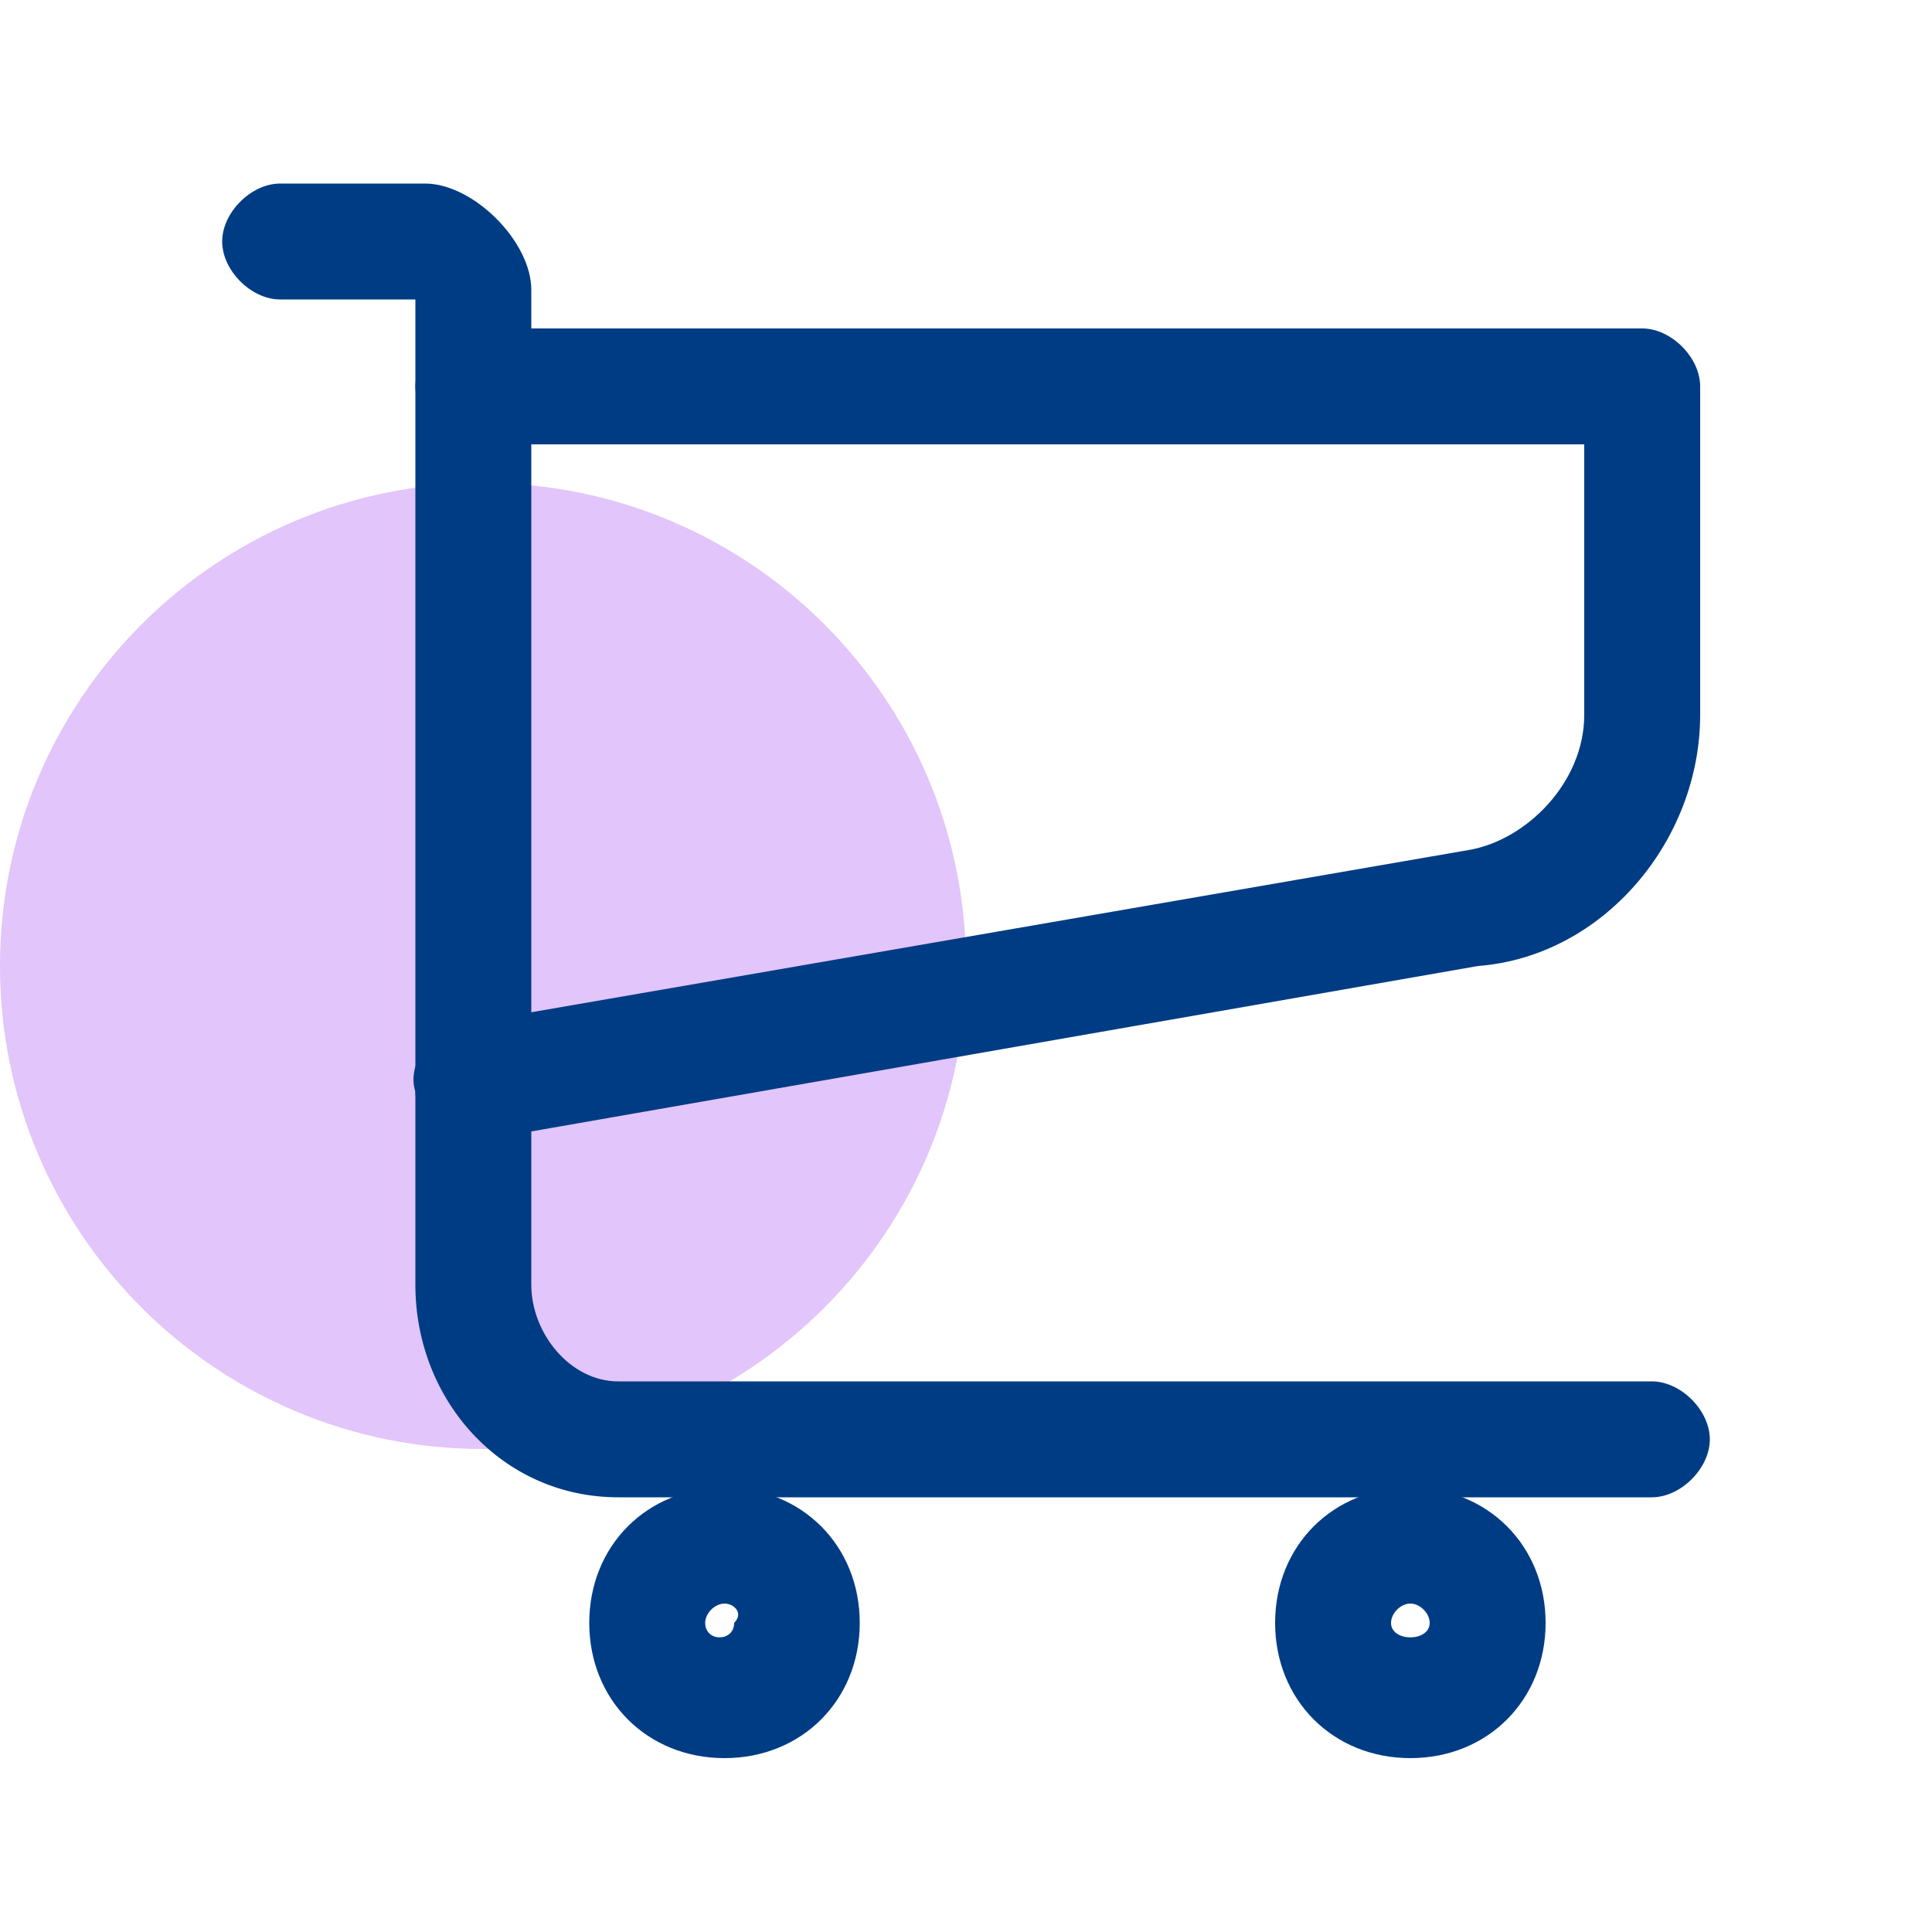
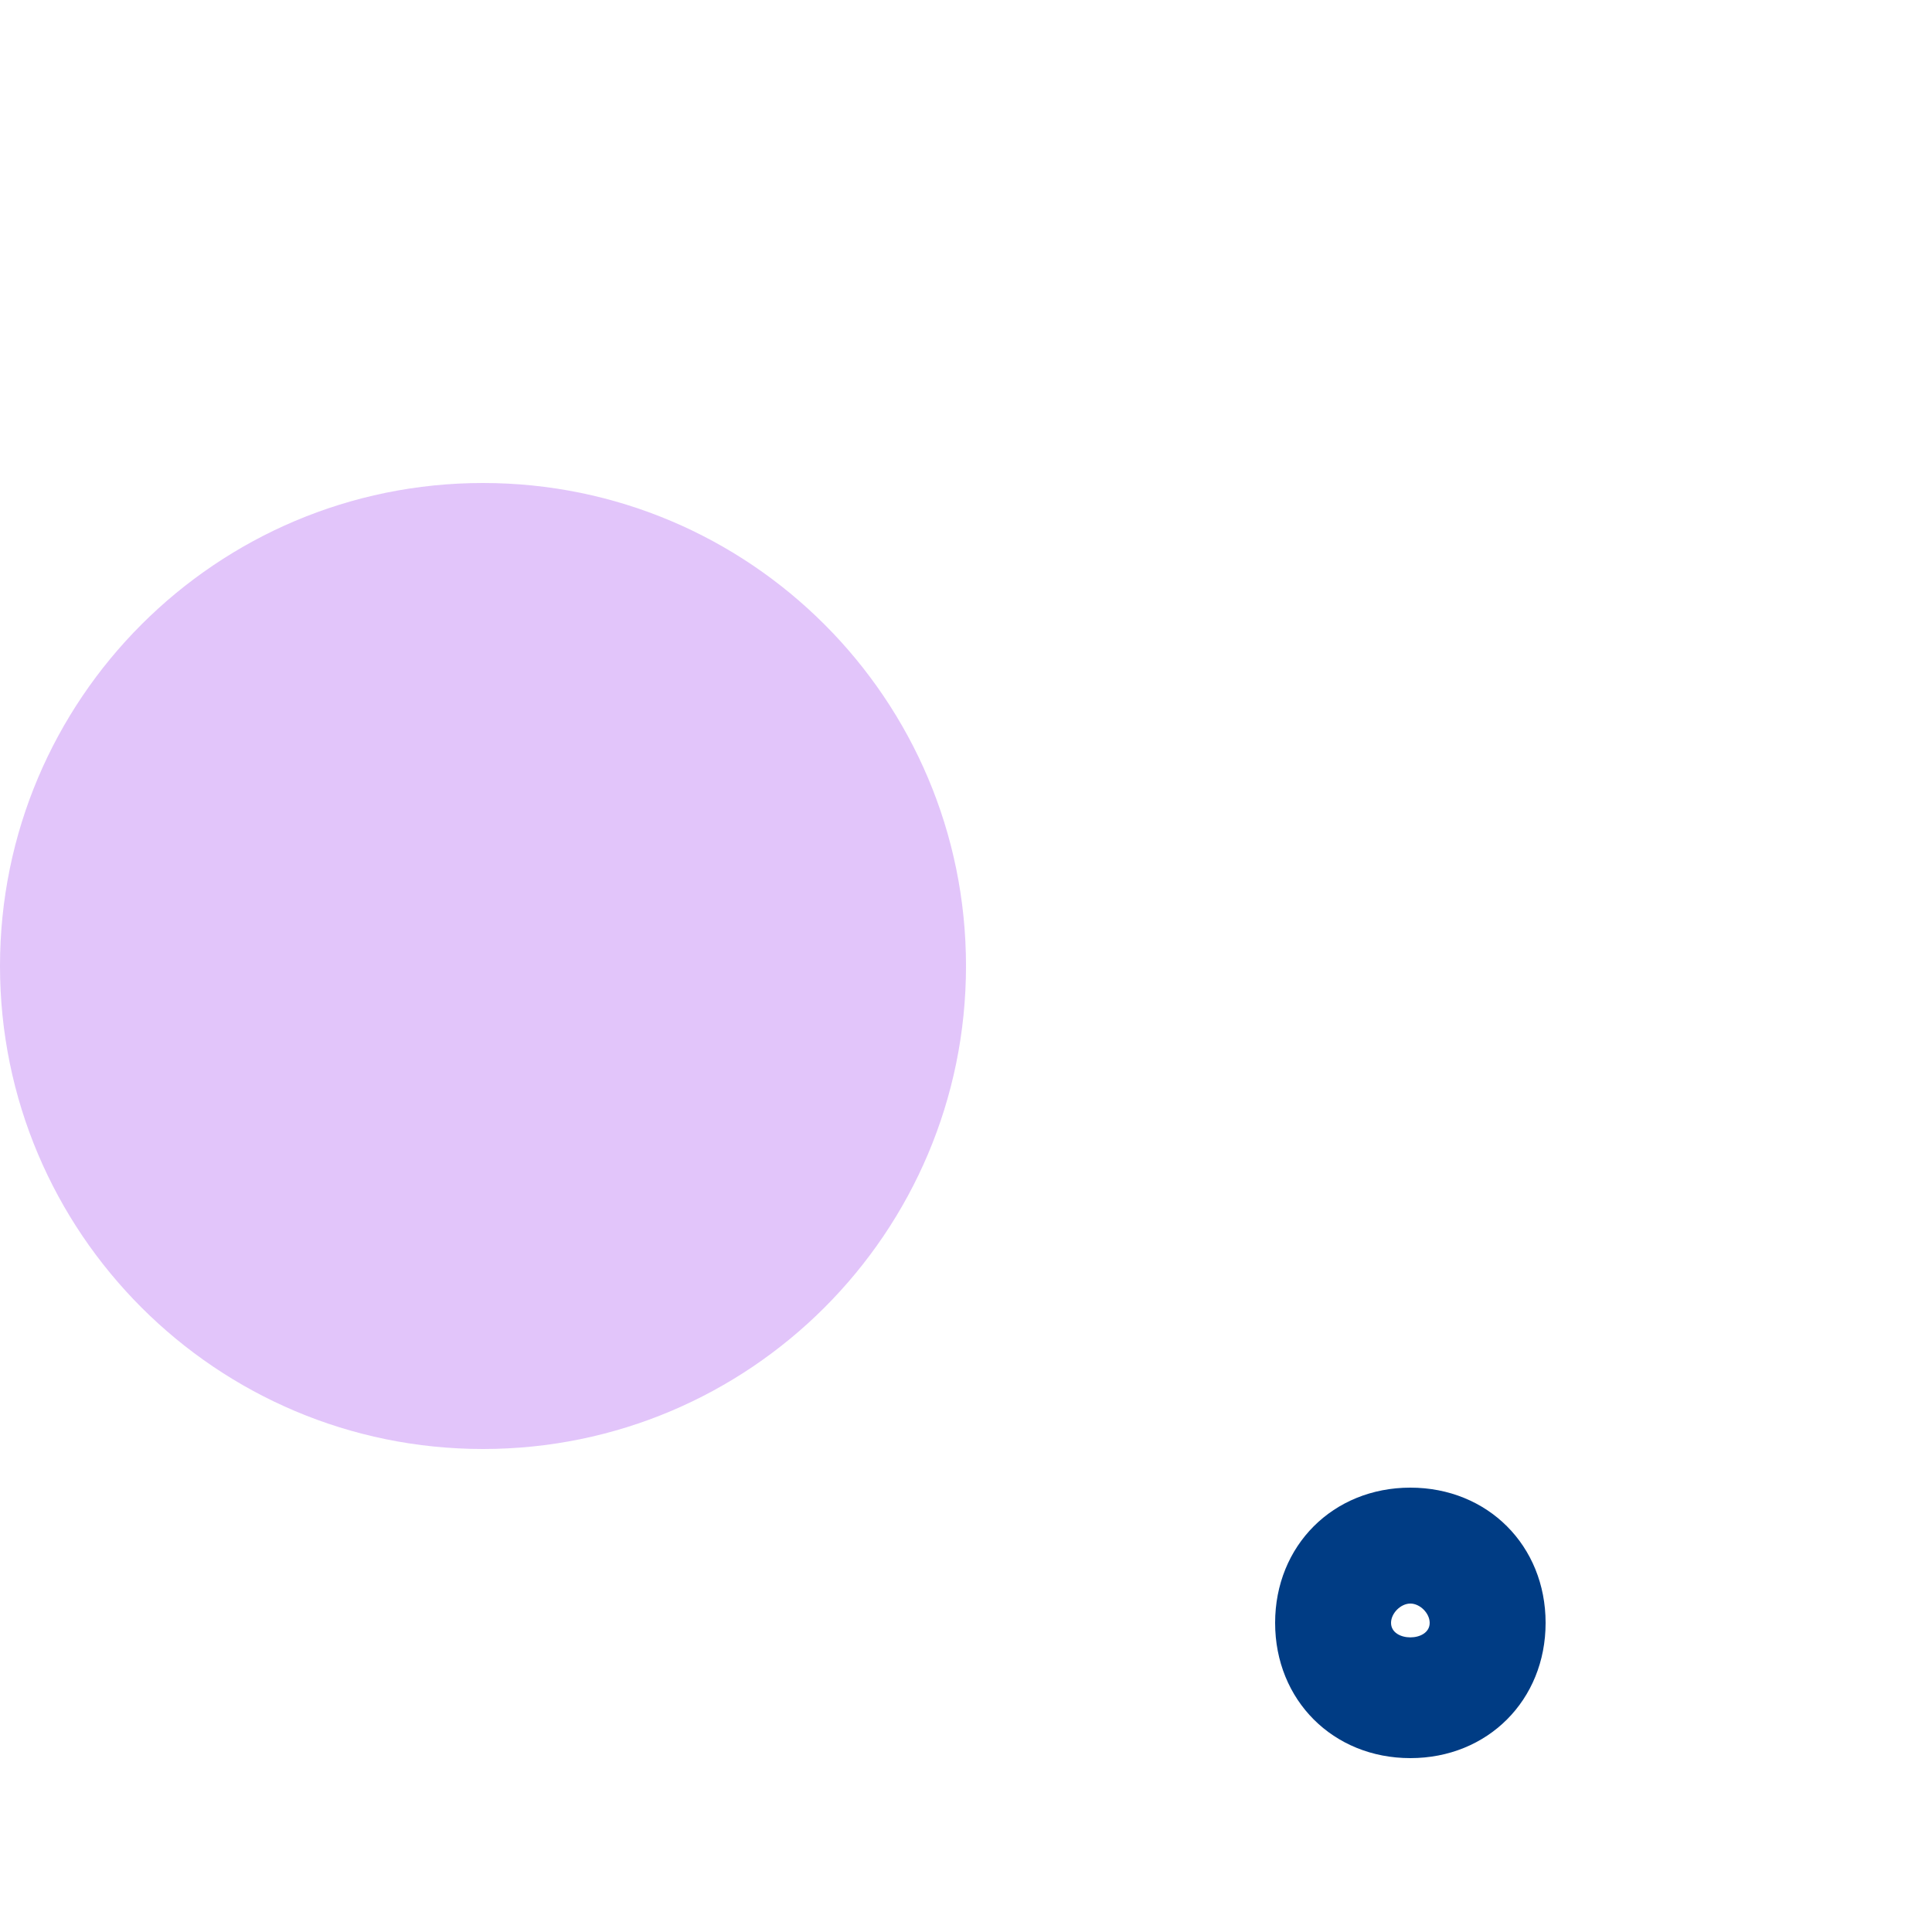
<svg xmlns="http://www.w3.org/2000/svg" version="1.1" width="20" height="20" viewBox="0 0 20 20">
  <title>splash-industry-retail</title>
  <path fill="#9f3fed" opacity="0.3" d="M10 10c0 2.761-2.239 5-5 5s-5-2.239-5-5c0-2.761 2.239-5 5-5s5 2.239 5 5z" />
-   <path fill="#003c84" d="M17.1 15.5h-10.7c-1.2 0-2.1-1-2.1-2.2v-10.2h-1.4c-0.3 0-0.6-0.3-0.6-0.6s0.3-0.6 0.6-0.6h1.5c0.5 0 1.1 0.6 1.1 1.1v10.3c0 0.5 0.4 1 0.9 1h10.7c0.3 0 0.6 0.3 0.6 0.6s-0.3 0.6-0.6 0.6z" />
-   <path fill="#003c84" d="M4.9 11.8c-0.3 0-0.6-0.2-0.6-0.5-0.1-0.3 0.2-0.7 0.5-0.7l10.4-1.8c0.6-0.1 1.2-0.7 1.2-1.4v-2.8h-11.5c-0.3 0-0.6-0.3-0.6-0.6s0.3-0.6 0.6-0.6h12.1c0.3 0 0.6 0.3 0.6 0.6v3.4c0 1.3-1 2.5-2.3 2.6l-10.3 1.8c0 0-0.1 0-0.1 0z" />
-   <path fill="#003c84" d="M7.5 18.2c-0.8 0-1.4-0.6-1.4-1.4s0.6-1.4 1.4-1.4 1.4 0.6 1.4 1.4-0.6 1.4-1.4 1.4zM7.5 16.6c-0.1 0-0.2 0.1-0.2 0.2 0 0.2 0.3 0.2 0.3 0 0.1-0.1 0-0.2-0.1-0.2z" />
  <path fill="#003c84" d="M14.6 18.2c-0.8 0-1.4-0.6-1.4-1.4s0.6-1.4 1.4-1.4c0.8 0 1.4 0.6 1.4 1.4s-0.6 1.4-1.4 1.4zM14.6 16.6c-0.1 0-0.2 0.1-0.2 0.2 0 0.2 0.4 0.2 0.4 0 0-0.1-0.1-0.2-0.2-0.2z" />
</svg>